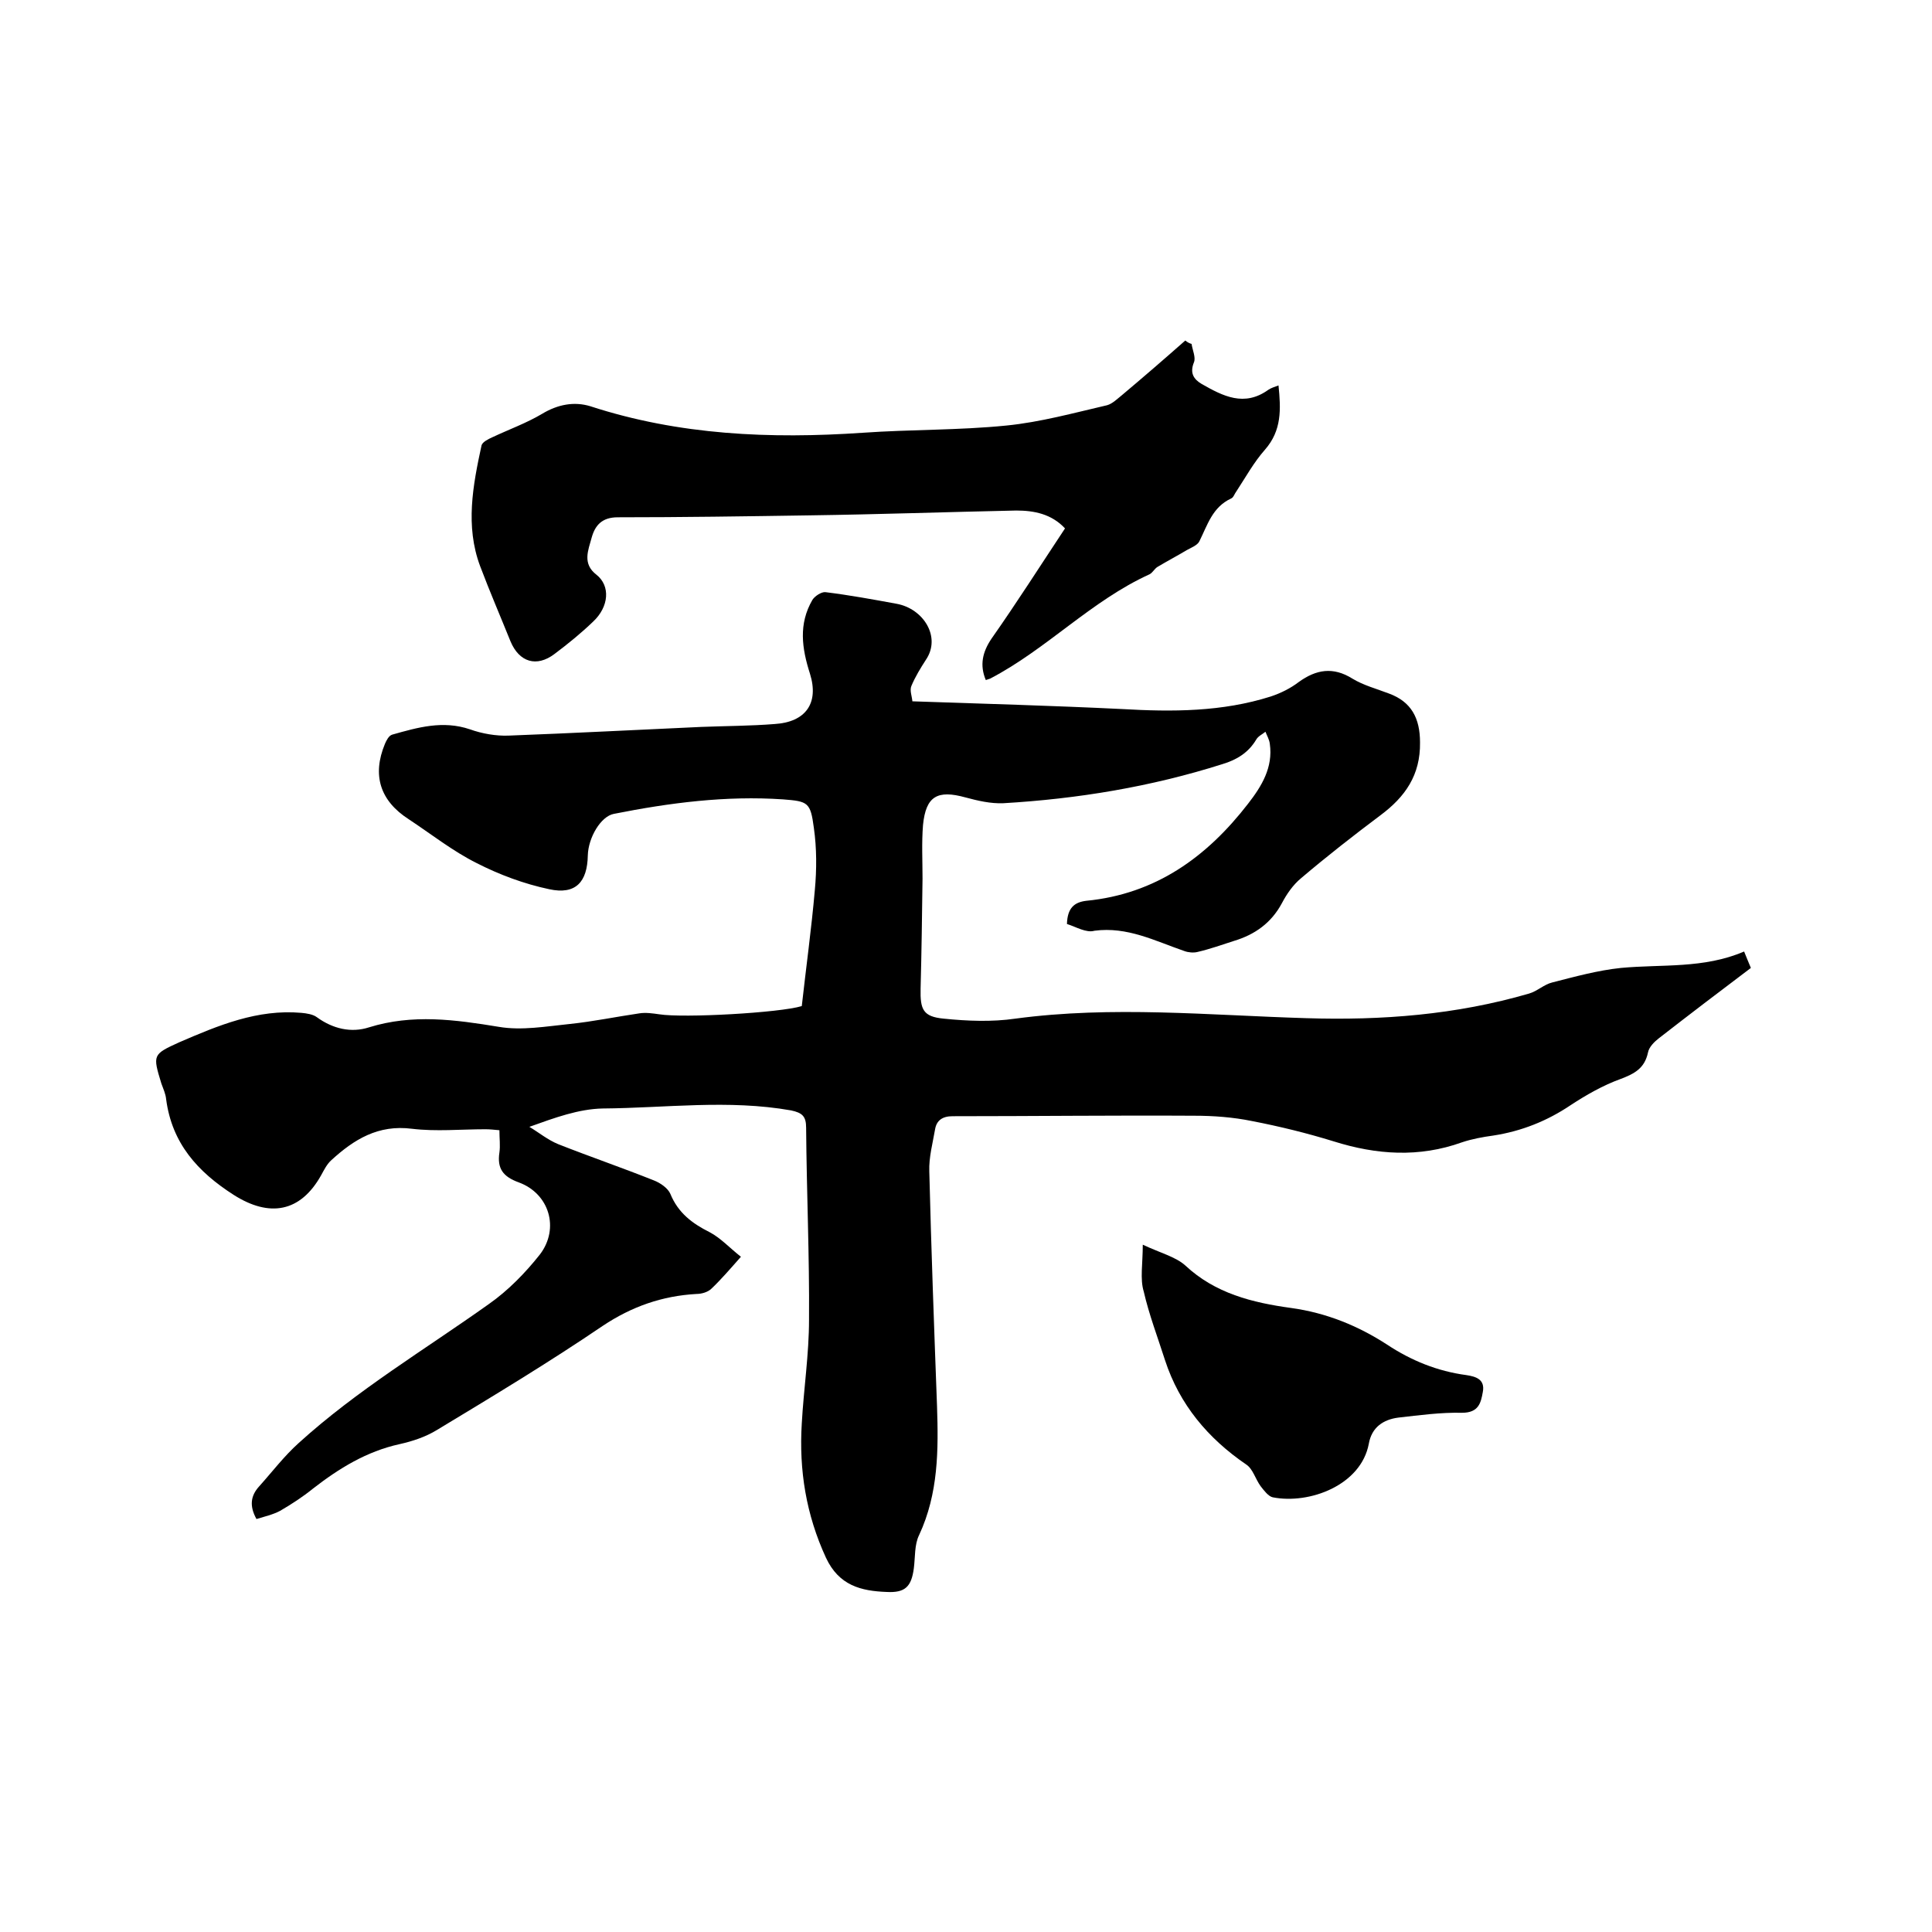
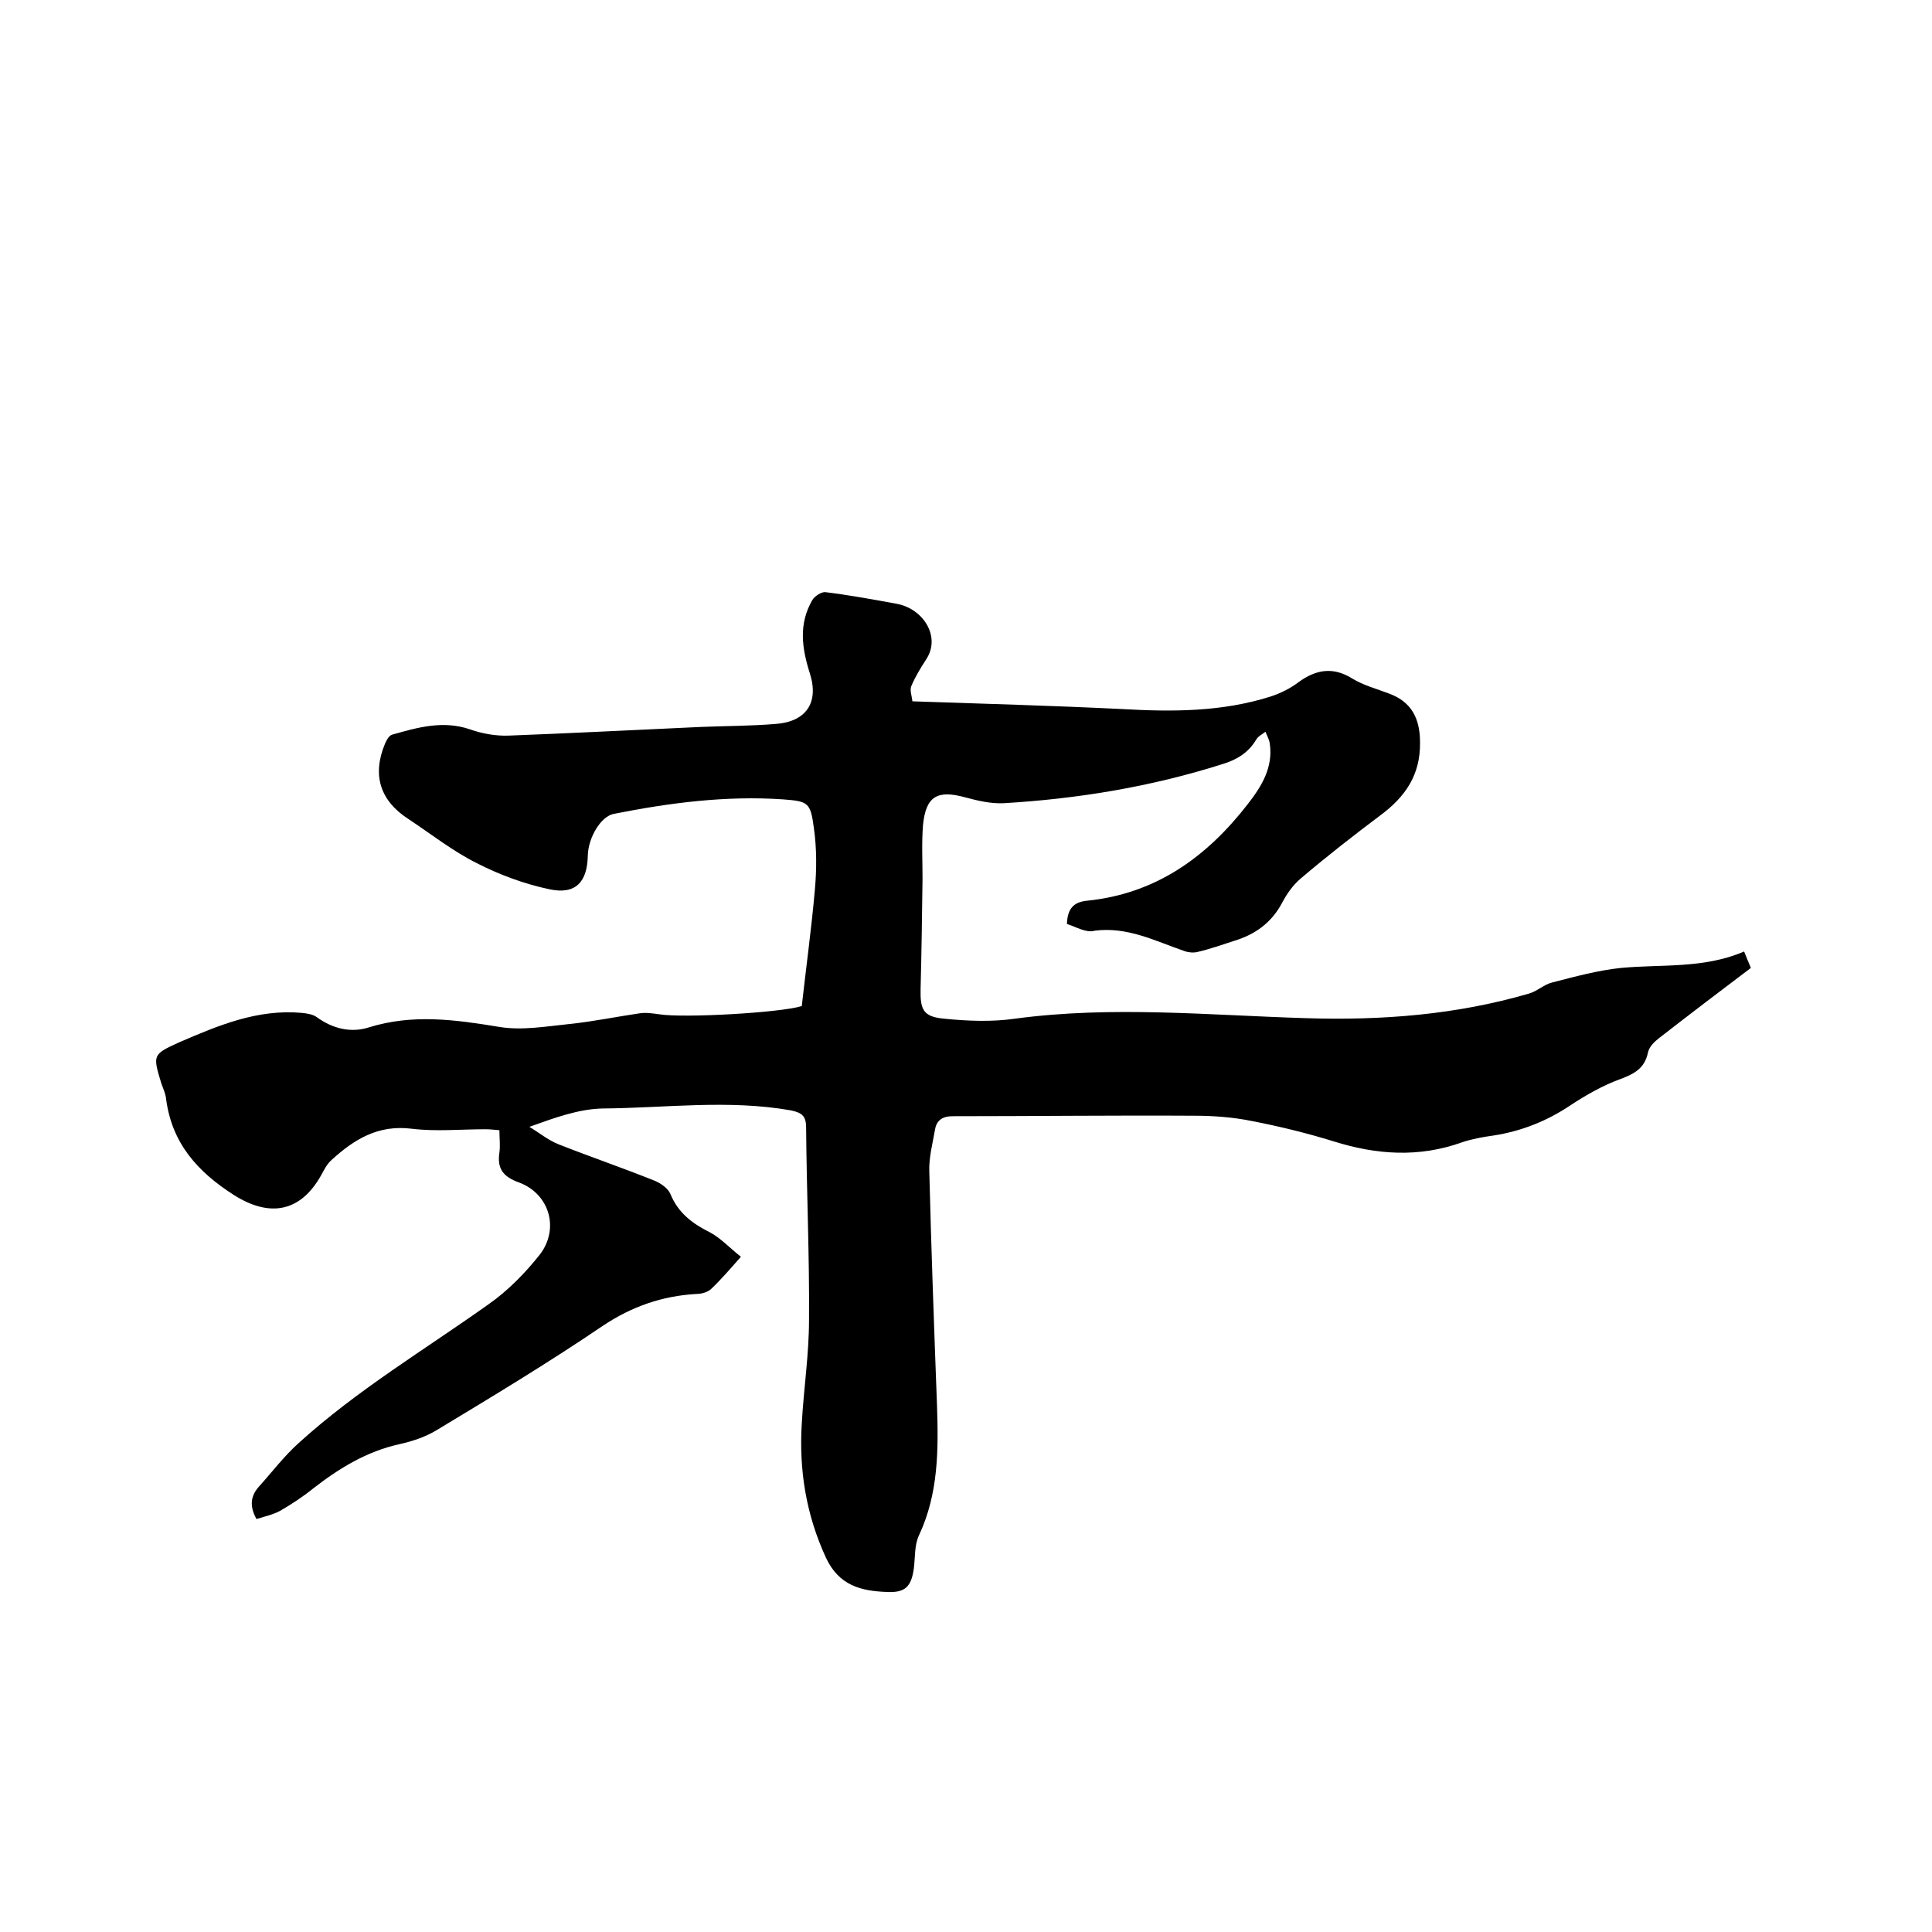
<svg xmlns="http://www.w3.org/2000/svg" enable-background="new 0 0 400 400" viewBox="0 0 400 400">
  <path d="m220.9 191.3c.1-3.3 1.5-4.5 4-4.8 14.4-1.4 25-9.1 33.5-20.1 2.8-3.6 5.2-7.5 4.5-12.4-.1-.9-.6-1.7-.9-2.5-.6.5-1.5.9-1.9 1.6-1.6 2.7-4 4.2-7 5.1-14.8 4.7-30 7.2-45.4 8.1-2.6.1-5.2-.5-7.8-1.2-5.8-1.6-8.2-.3-8.8 5.7-.3 3.7-.1 7.4-.1 11.1-.1 7.6-.2 15.2-.4 22.8-.1 4.3.5 5.8 4.8 6.2 4.9.5 10 .7 14.8 0 20.1-2.7 40.1-.7 60.2-.1 15.7.5 31.1-.7 46.2-5.1 1.7-.5 3.1-1.9 4.8-2.3 4.7-1.2 9.4-2.5 14.2-3 8.5-.8 17.1.2 25.5-3.4.5 1.3 1 2.4 1.4 3.4-6.5 4.9-12.8 9.7-19.1 14.6-.9.7-2 1.8-2.2 2.9-.7 3.3-2.8 4.4-5.7 5.5-3.6 1.3-7.1 3.3-10.3 5.4-4.9 3.3-10.2 5.4-16 6.3-2.2.3-4.4.7-6.5 1.4-8.9 3.2-17.7 2.6-26.6-.2-5.5-1.7-11.2-3.1-16.9-4.2-3.9-.8-8-1.1-11.9-1.1-16.7-.1-33.4.1-50.1.1-2.1 0-3.3.9-3.6 2.7-.5 2.9-1.3 5.8-1.2 8.7.4 16.2 1 32.4 1.6 48.6.3 9.1.3 18.1-3.7 26.7-1 2-.8 4.6-1.1 6.9-.5 3.8-1.8 5.1-5.6 4.9-5.3-.2-9.9-1.3-12.6-7.1-4.1-8.9-5.6-18.1-5-27.8.4-7.2 1.5-14.3 1.5-21.5.1-13.2-.5-26.4-.6-39.7 0-2.4-.8-3.1-3.1-3.6-13-2.3-26-.5-39-.4-5 .1-9.9 1.9-15.2 3.8 2 1.2 3.8 2.7 6 3.6 6.6 2.6 13.3 4.9 19.8 7.5 1.3.5 2.9 1.6 3.4 2.8 1.6 3.9 4.5 6.1 8.1 7.9 2.3 1.2 4.2 3.3 6.5 5.1-2.3 2.6-4.1 4.7-6.1 6.6-.7.7-2 1.1-3.1 1.1-7.1.4-13.4 2.6-19.4 6.6-11.2 7.6-22.8 14.6-34.4 21.6-2.3 1.4-5 2.3-7.7 2.9-6.8 1.5-12.5 5-17.9 9.2-2.1 1.7-4.4 3.2-6.8 4.6-1.5.8-3.3 1.2-4.9 1.7-1.5-2.7-1.2-4.8.5-6.7 2.7-3 5.2-6.3 8.2-9 12.1-11 26.2-19.4 39.4-28.8 4-2.8 7.6-6.5 10.6-10.3 4.1-5.4 1.9-12.6-4.4-14.9-3.3-1.2-4.5-2.9-4-6.2.2-1.4 0-2.9 0-4.6-1.1-.1-2-.2-2.9-.2-5.1 0-10.2.5-15.2-.1-7-.9-12 2.2-16.7 6.5-.9.8-1.5 2-2.1 3.1-4.3 7.7-10.7 8.8-18.1 4.1-7.5-4.8-12.8-10.7-14-19.8-.1-1.1-.6-2.2-1-3.3-1.8-5.9-1.8-6 3.7-8.5 8.1-3.5 16.2-6.9 25.3-6.1 1.1.1 2.4.3 3.2.9 3.3 2.4 7.1 3.3 10.8 2.1 9-2.8 17.8-1.6 26.9-.1 4.7.8 9.8-.1 14.7-.6 4.8-.5 9.6-1.5 14.4-2.2 1.3-.2 2.7 0 4.1.2 5 .8 24.9-.3 29.5-1.7.9-8.1 2-16 2.7-24 .4-4.3.4-8.7-.2-12.9-.7-5.3-1.2-5.5-6.4-5.9-11.8-.8-23.4.7-35 3-2.7.5-5.3 4.9-5.4 8.6-.1 5.5-2.5 8.2-8 7-5.2-1.1-10.3-3-15-5.4-5-2.5-9.4-6-14.1-9.1-5.9-3.8-7.6-9.1-4.9-15.6.3-.7.8-1.7 1.5-1.9 5.3-1.5 10.5-3 16.1-1.1 2.5.9 5.4 1.4 8 1.3 13.3-.5 26.6-1.2 39.9-1.8 5.1-.2 10.2-.2 15.2-.6 6.4-.4 9.2-4.3 7.3-10.4-1.7-5.3-2.4-10.3.5-15.3.5-.8 1.9-1.7 2.7-1.6 4.9.6 9.8 1.5 14.7 2.4 5.6 1 9.3 6.9 6.1 11.6-1.1 1.7-2.2 3.5-3 5.4-.4.9.1 2.1.2 3.2 14.7.5 29.1.9 43.4 1.6 10.4.6 20.7.6 30.8-2.6 2.1-.7 4.1-1.7 5.8-3 3.6-2.6 7.1-3.2 11.1-.7 2.3 1.4 5 2.1 7.6 3.1 4.6 1.7 6.4 5.1 6.4 10.1.1 6.8-3.1 11.3-8.2 15.1-5.6 4.2-11.1 8.5-16.4 13-1.7 1.4-3 3.3-4 5.2-2.2 4.1-5.6 6.5-9.9 7.8-2.5.8-5 1.7-7.6 2.3-.8.2-1.9.1-2.7-.2-6.1-2.1-11.8-5.1-18.6-4.2-1.7.5-3.8-.8-5.7-1.4z" />
-   <path d="m246.7 71.2c.2 1.3.9 2.8.5 3.8-.9 2.2-.1 3.5 1.6 4.5 4.4 2.5 8.8 4.8 13.8 1.2.6-.4 1.3-.6 2.1-.9.5 4.9.7 9.3-2.8 13.3-2.3 2.6-4 5.7-5.9 8.6-.4.5-.6 1.3-1.1 1.5-3.9 1.8-4.9 5.5-6.6 8.9-.4.8-1.7 1.3-2.6 1.8-2 1.2-4.1 2.3-6.1 3.5-.6.4-1 1.2-1.6 1.5-12.1 5.5-21.3 15.5-33 21.6-.3.1-.6.2-.9.3-1.3-3.1-.7-5.8 1.2-8.6 5.2-7.4 10.1-15.1 15.2-22.8-2.8-3-6.4-3.7-10.1-3.7-14.3.3-28.5.8-42.8 1-13.2.2-26.4.4-39.7.4-3.3 0-4.7 1.7-5.4 4.2-.7 2.6-2 5.4 1 7.7 2.9 2.3 2.6 6.6-.7 9.7-2.5 2.4-5.2 4.6-8 6.7-3.7 2.8-7.3 1.7-9.1-2.6-2.1-5.2-4.3-10.3-6.3-15.6-3.1-8.3-1.5-16.7.3-25 .2-.7 1.4-1.3 2.3-1.7 3.4-1.6 7-2.9 10.2-4.8 3.3-2 6.7-2.6 10-1.6 18.4 6 37.3 6.8 56.4 5.5 9.9-.7 19.9-.5 29.8-1.5 7-.7 13.9-2.6 20.8-4.2 1.1-.3 2.1-1.3 3.1-2.1 4.4-3.7 8.8-7.5 13.1-11.3.5.4.9.6 1.3.7z" />
-   <path d="m236.6 257.7c3.6 1.7 6.8 2.5 8.8 4.3 6.2 5.8 13.9 7.7 21.9 8.8 7.3 1 13.9 3.7 19.9 7.6 5 3.3 10.4 5.5 16.4 6.3 2 .3 3.9.9 3.4 3.5-.4 2.3-.9 4.3-4.3 4.3-4.4-.1-8.8.5-13.2 1-3.1.4-5.5 2-6.1 5.4-1.6 8.6-12.3 12.6-19.9 11.1-.9-.2-1.8-1.4-2.5-2.3-1.1-1.5-1.6-3.6-3-4.5-7.9-5.4-13.8-12.4-16.8-21.6-1.5-4.7-3.3-9.4-4.4-14.2-.8-2.6-.2-5.7-.2-9.7z" />
</svg>